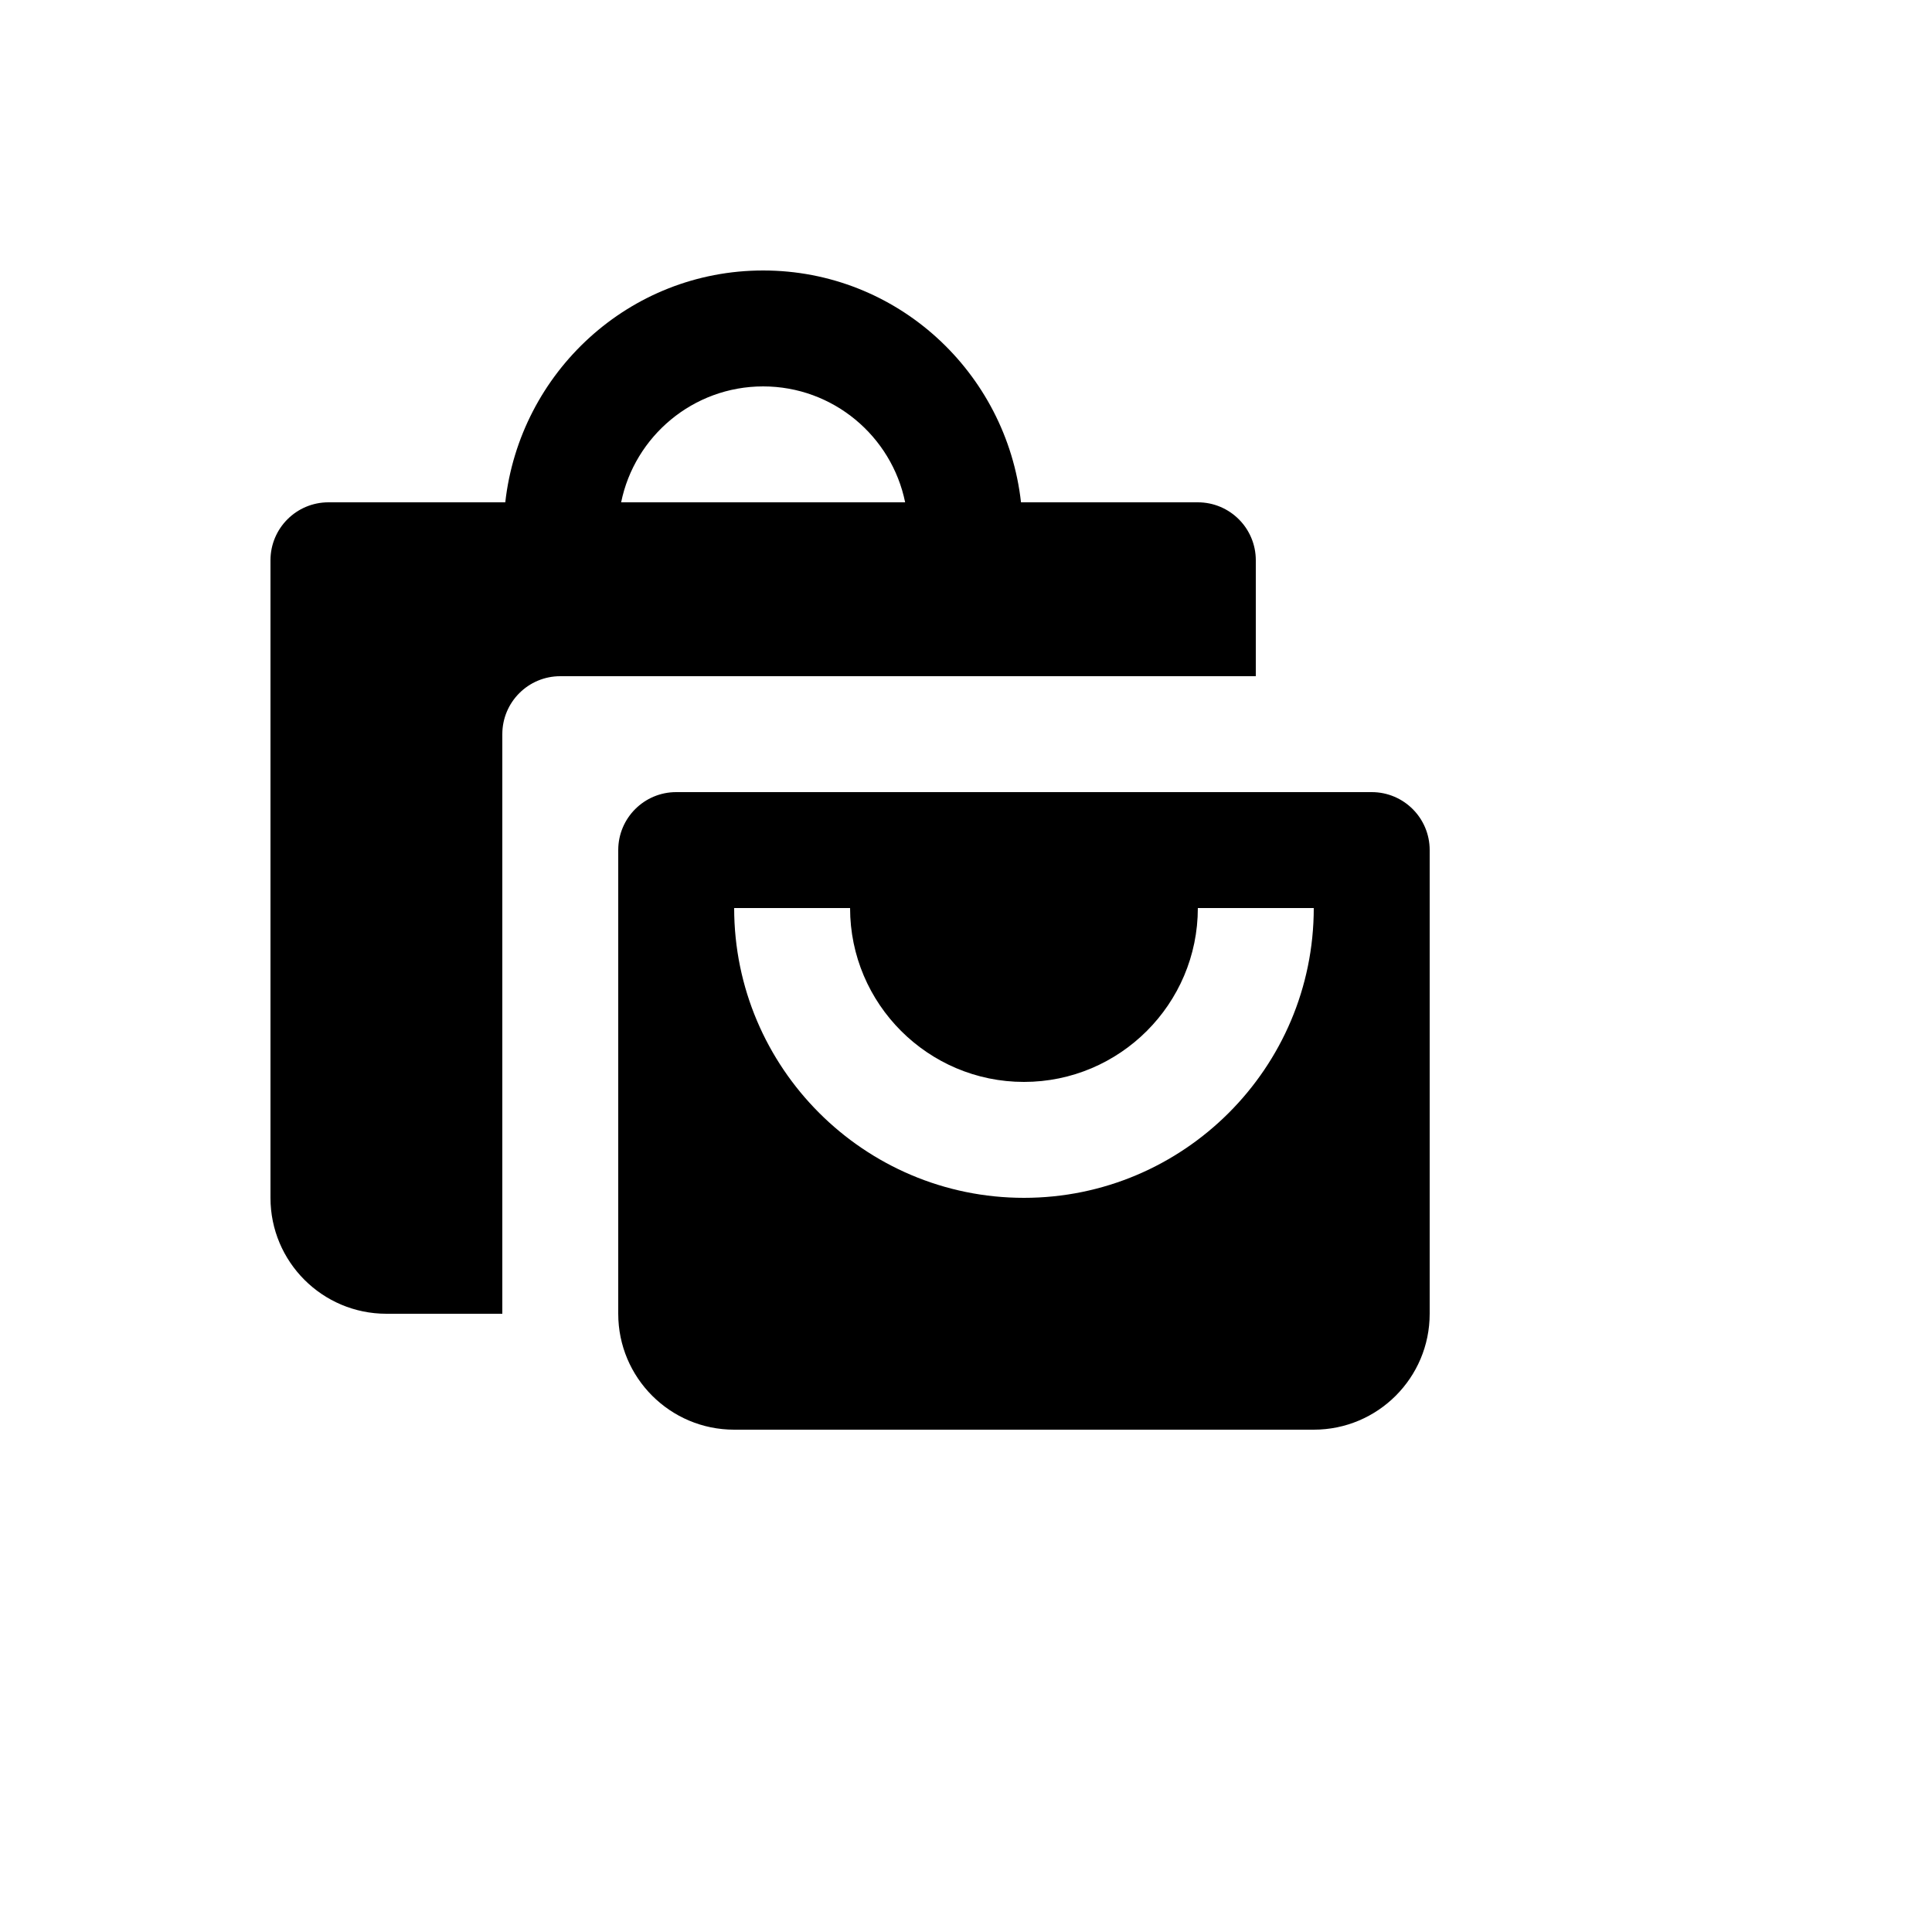
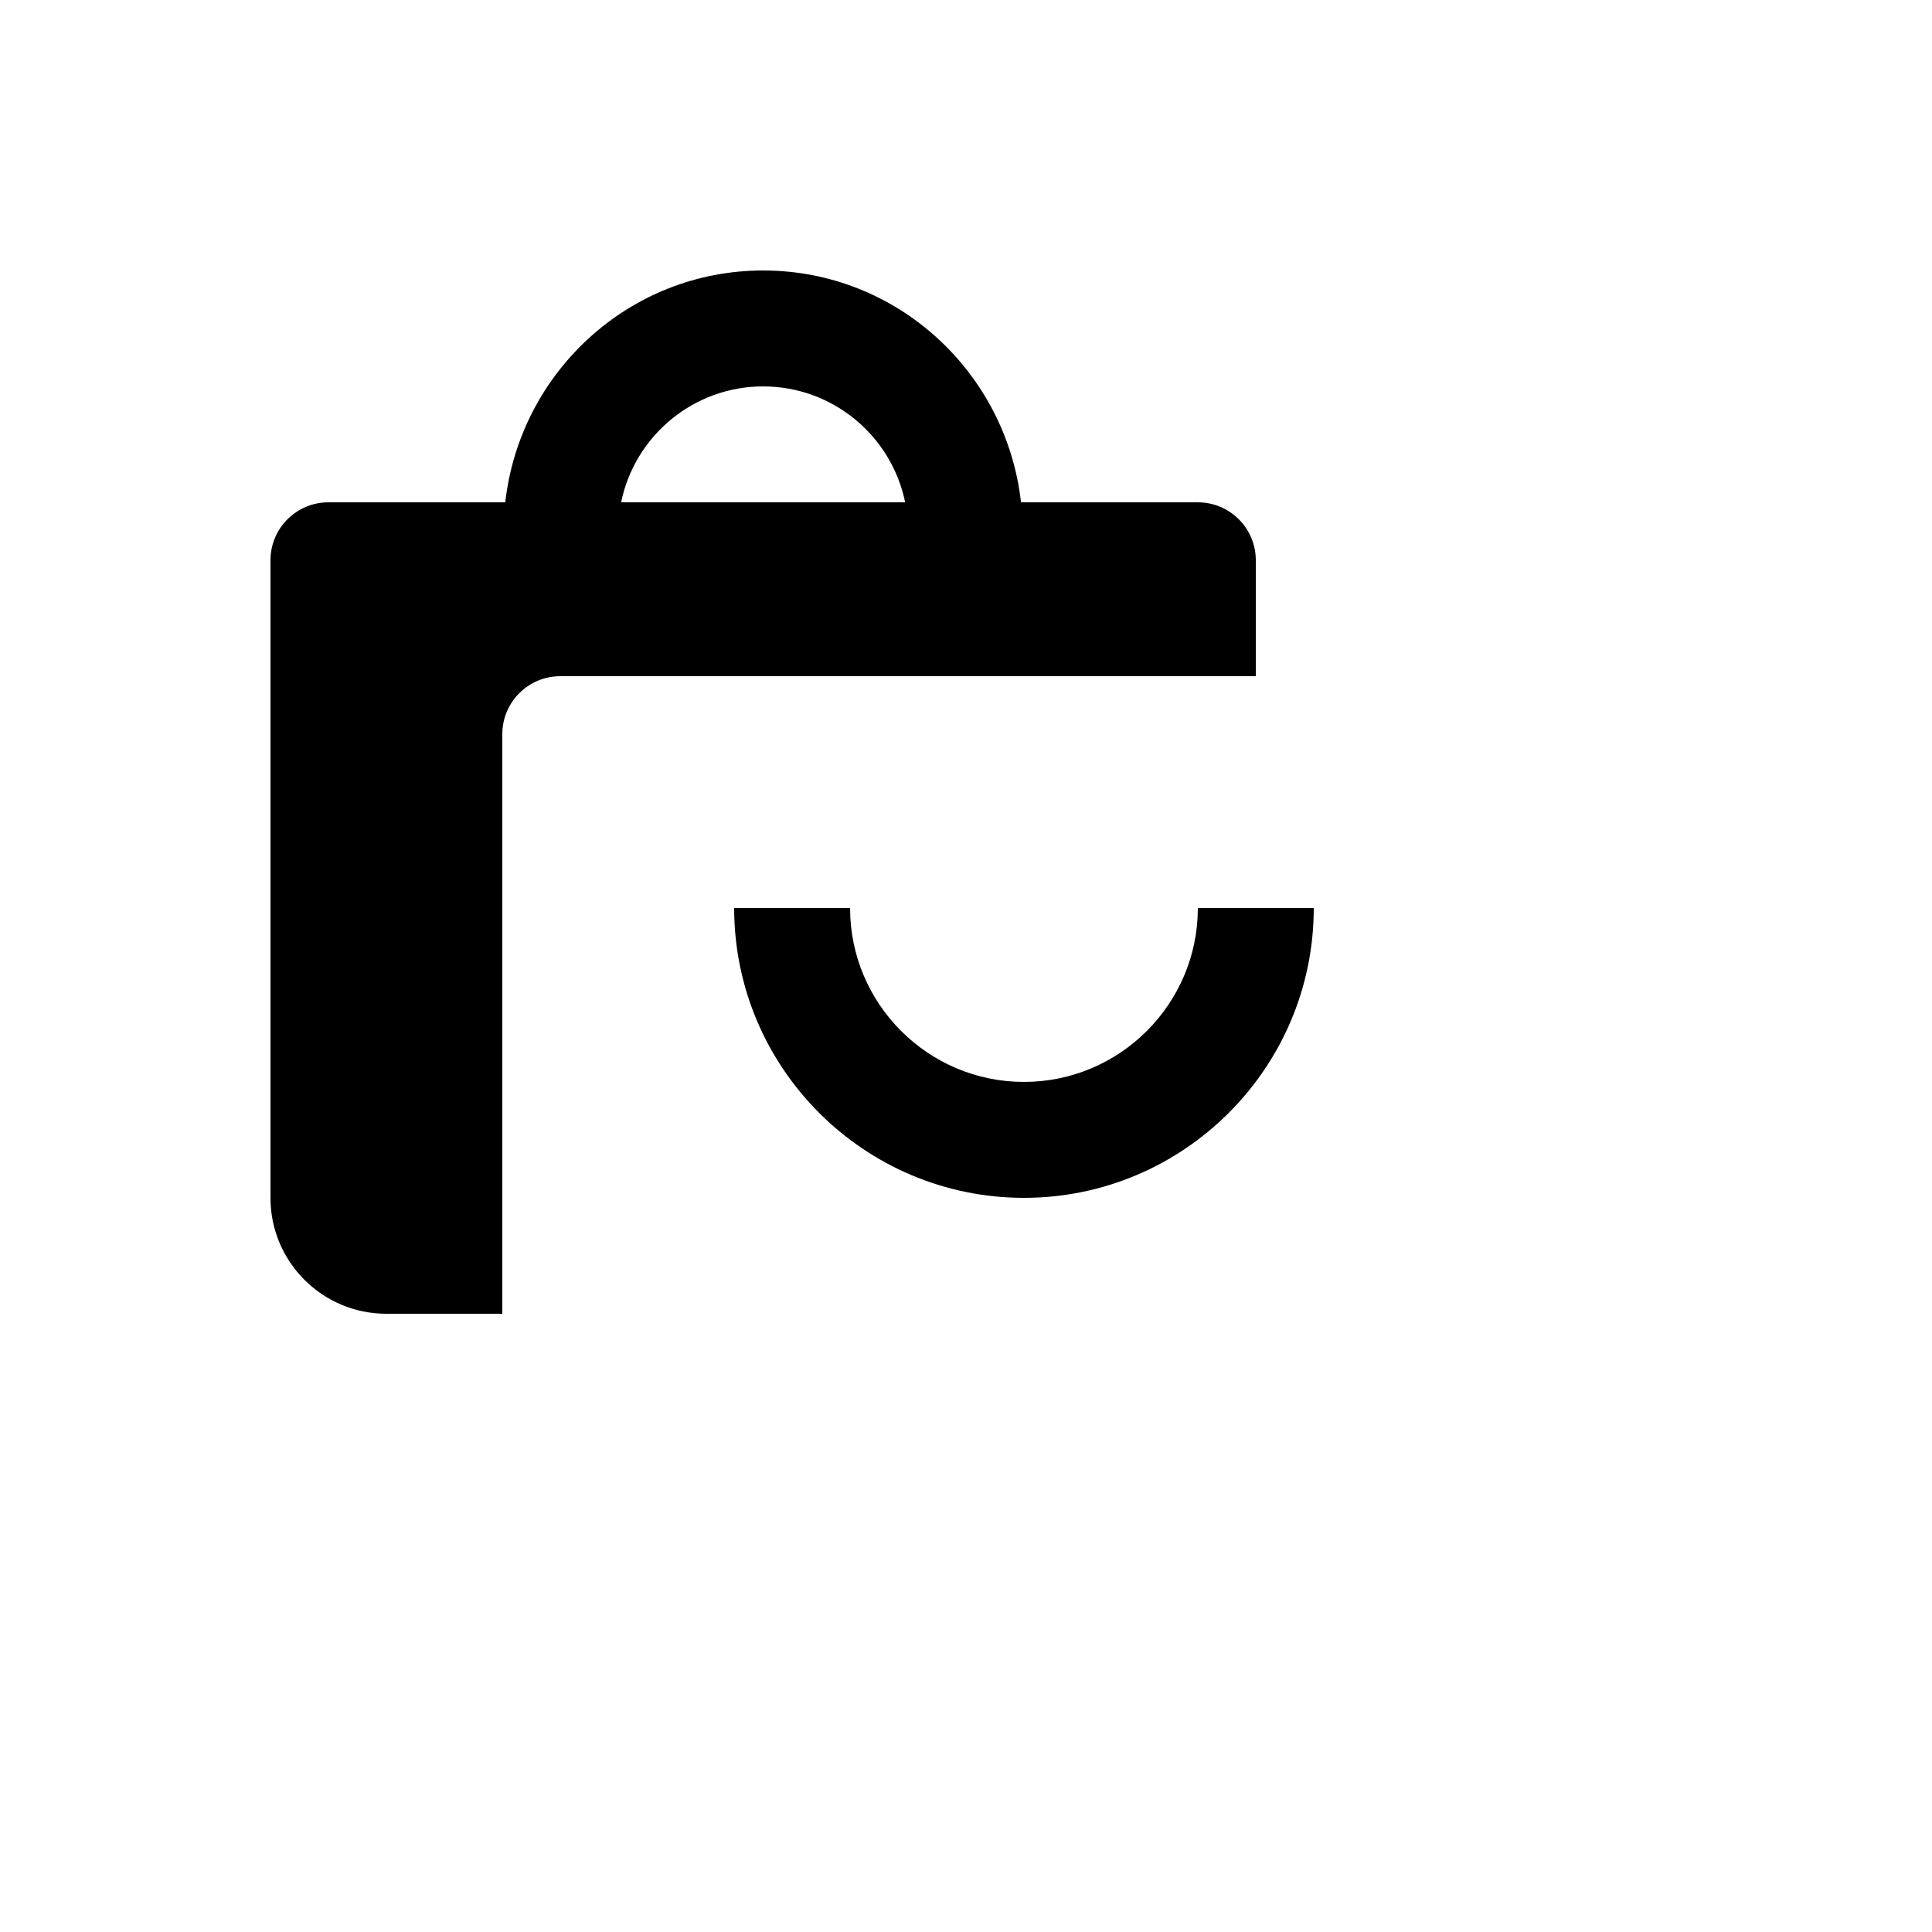
<svg xmlns="http://www.w3.org/2000/svg" version="1.1" width="100%" height="100%" id="svgWorkerArea" viewBox="-25 -25 625 625" style="background: white;">
  <defs id="defsdoc">
    <pattern id="patternBool" x="0" y="0" width="10" height="10" patternUnits="userSpaceOnUse" patternTransform="rotate(35)">
-       <circle cx="5" cy="5" r="4" style="stroke: none;fill: #ff000070;" />
-     </pattern>
+       </pattern>
  </defs>
  <g id="fileImp-503480434" class="cosito">
    <path id="pathImp-595336585" class="grouped" d="M100 400C100 400 137.5 400 137.5 400 137.5 400 137.5 212.5 137.5 212.5 137.5 202.144 145.894 193.75 156.25 193.75 156.25 193.75 381.25 193.75 381.25 193.75 381.25 193.75 381.25 156.25 381.25 156.25 381.25 145.894 372.856 137.5 362.5 137.5 362.5 137.5 305.294 137.5 305.294 137.5 300.569 95.425 265.188 62.5 221.875 62.5 178.562 62.5 143.181 95.425 138.456 137.5 138.456 137.5 81.25 137.5 81.25 137.5 70.894 137.5 62.5 145.894 62.5 156.25 62.5 156.25 62.5 362.5 62.5 362.5 62.5 383.211 79.289 400 100 400 100 400 100 400 100 400M221.875 100C244.506 100 263.462 116.125 267.812 137.5 267.812 137.5 175.938 137.5 175.938 137.5 180.287 116.125 199.244 100 221.875 100 221.875 100 221.875 100 221.875 100" />
-     <path id="pathImp-99740156" class="grouped" d="M418.75 231.25C418.75 231.25 193.75 231.25 193.75 231.25 183.394 231.25 175 239.644 175 250 175 250 175 400 175 400 175 420.711 191.789 437.5 212.5 437.5 212.5 437.5 400 437.5 400 437.5 420.711 437.5 437.5 420.711 437.5 400 437.5 400 437.5 250 437.5 250 437.5 239.644 429.106 231.25 418.75 231.25 418.75 231.25 418.75 231.25 418.75 231.25M306.25 362.5C254.556 362.5 212.5 320.444 212.5 268.75 212.5 268.75 250 268.75 250 268.75 250 299.762 275.238 325 306.25 325 337.262 325 362.5 299.762 362.5 268.75 362.5 268.75 400 268.75 400 268.75 400 320.444 357.944 362.5 306.25 362.5 306.25 362.5 306.25 362.5 306.25 362.5" />
+     <path id="pathImp-99740156" class="grouped" d="M418.75 231.25M306.25 362.5C254.556 362.5 212.5 320.444 212.5 268.75 212.5 268.75 250 268.75 250 268.75 250 299.762 275.238 325 306.25 325 337.262 325 362.5 299.762 362.5 268.75 362.5 268.75 400 268.75 400 268.75 400 320.444 357.944 362.5 306.25 362.5 306.25 362.5 306.25 362.5 306.25 362.5" />
  </g>
</svg>